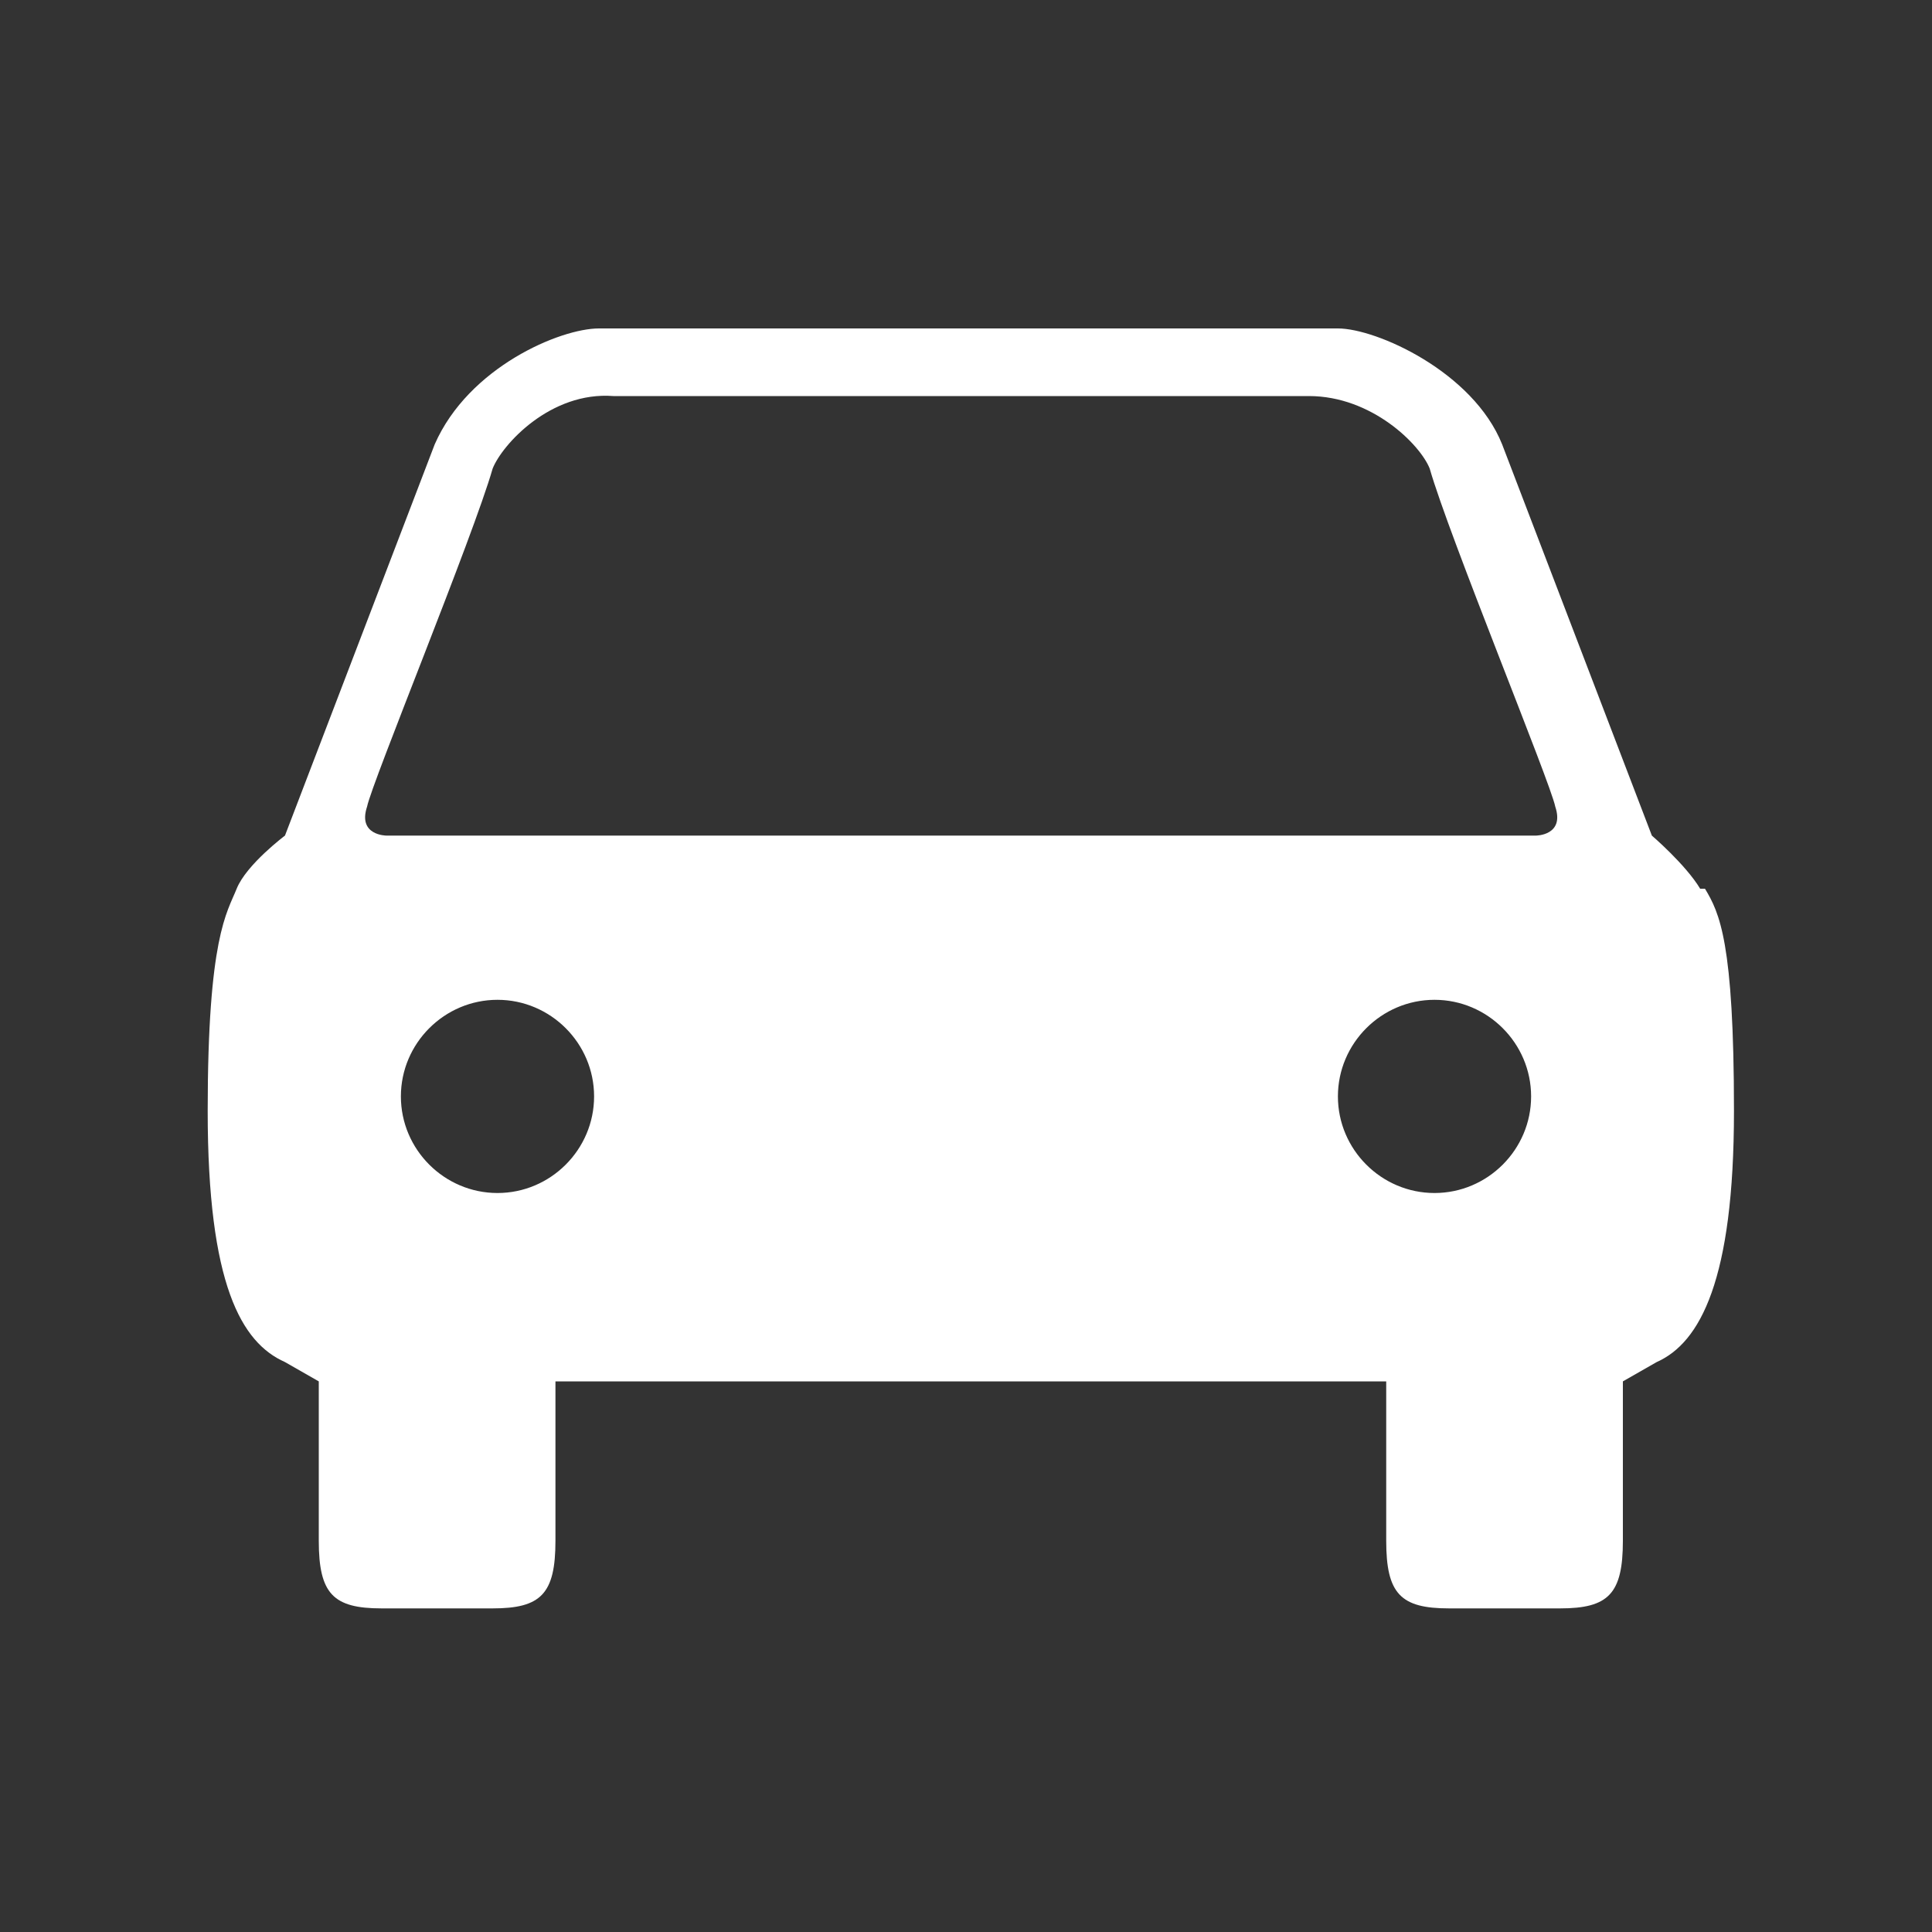
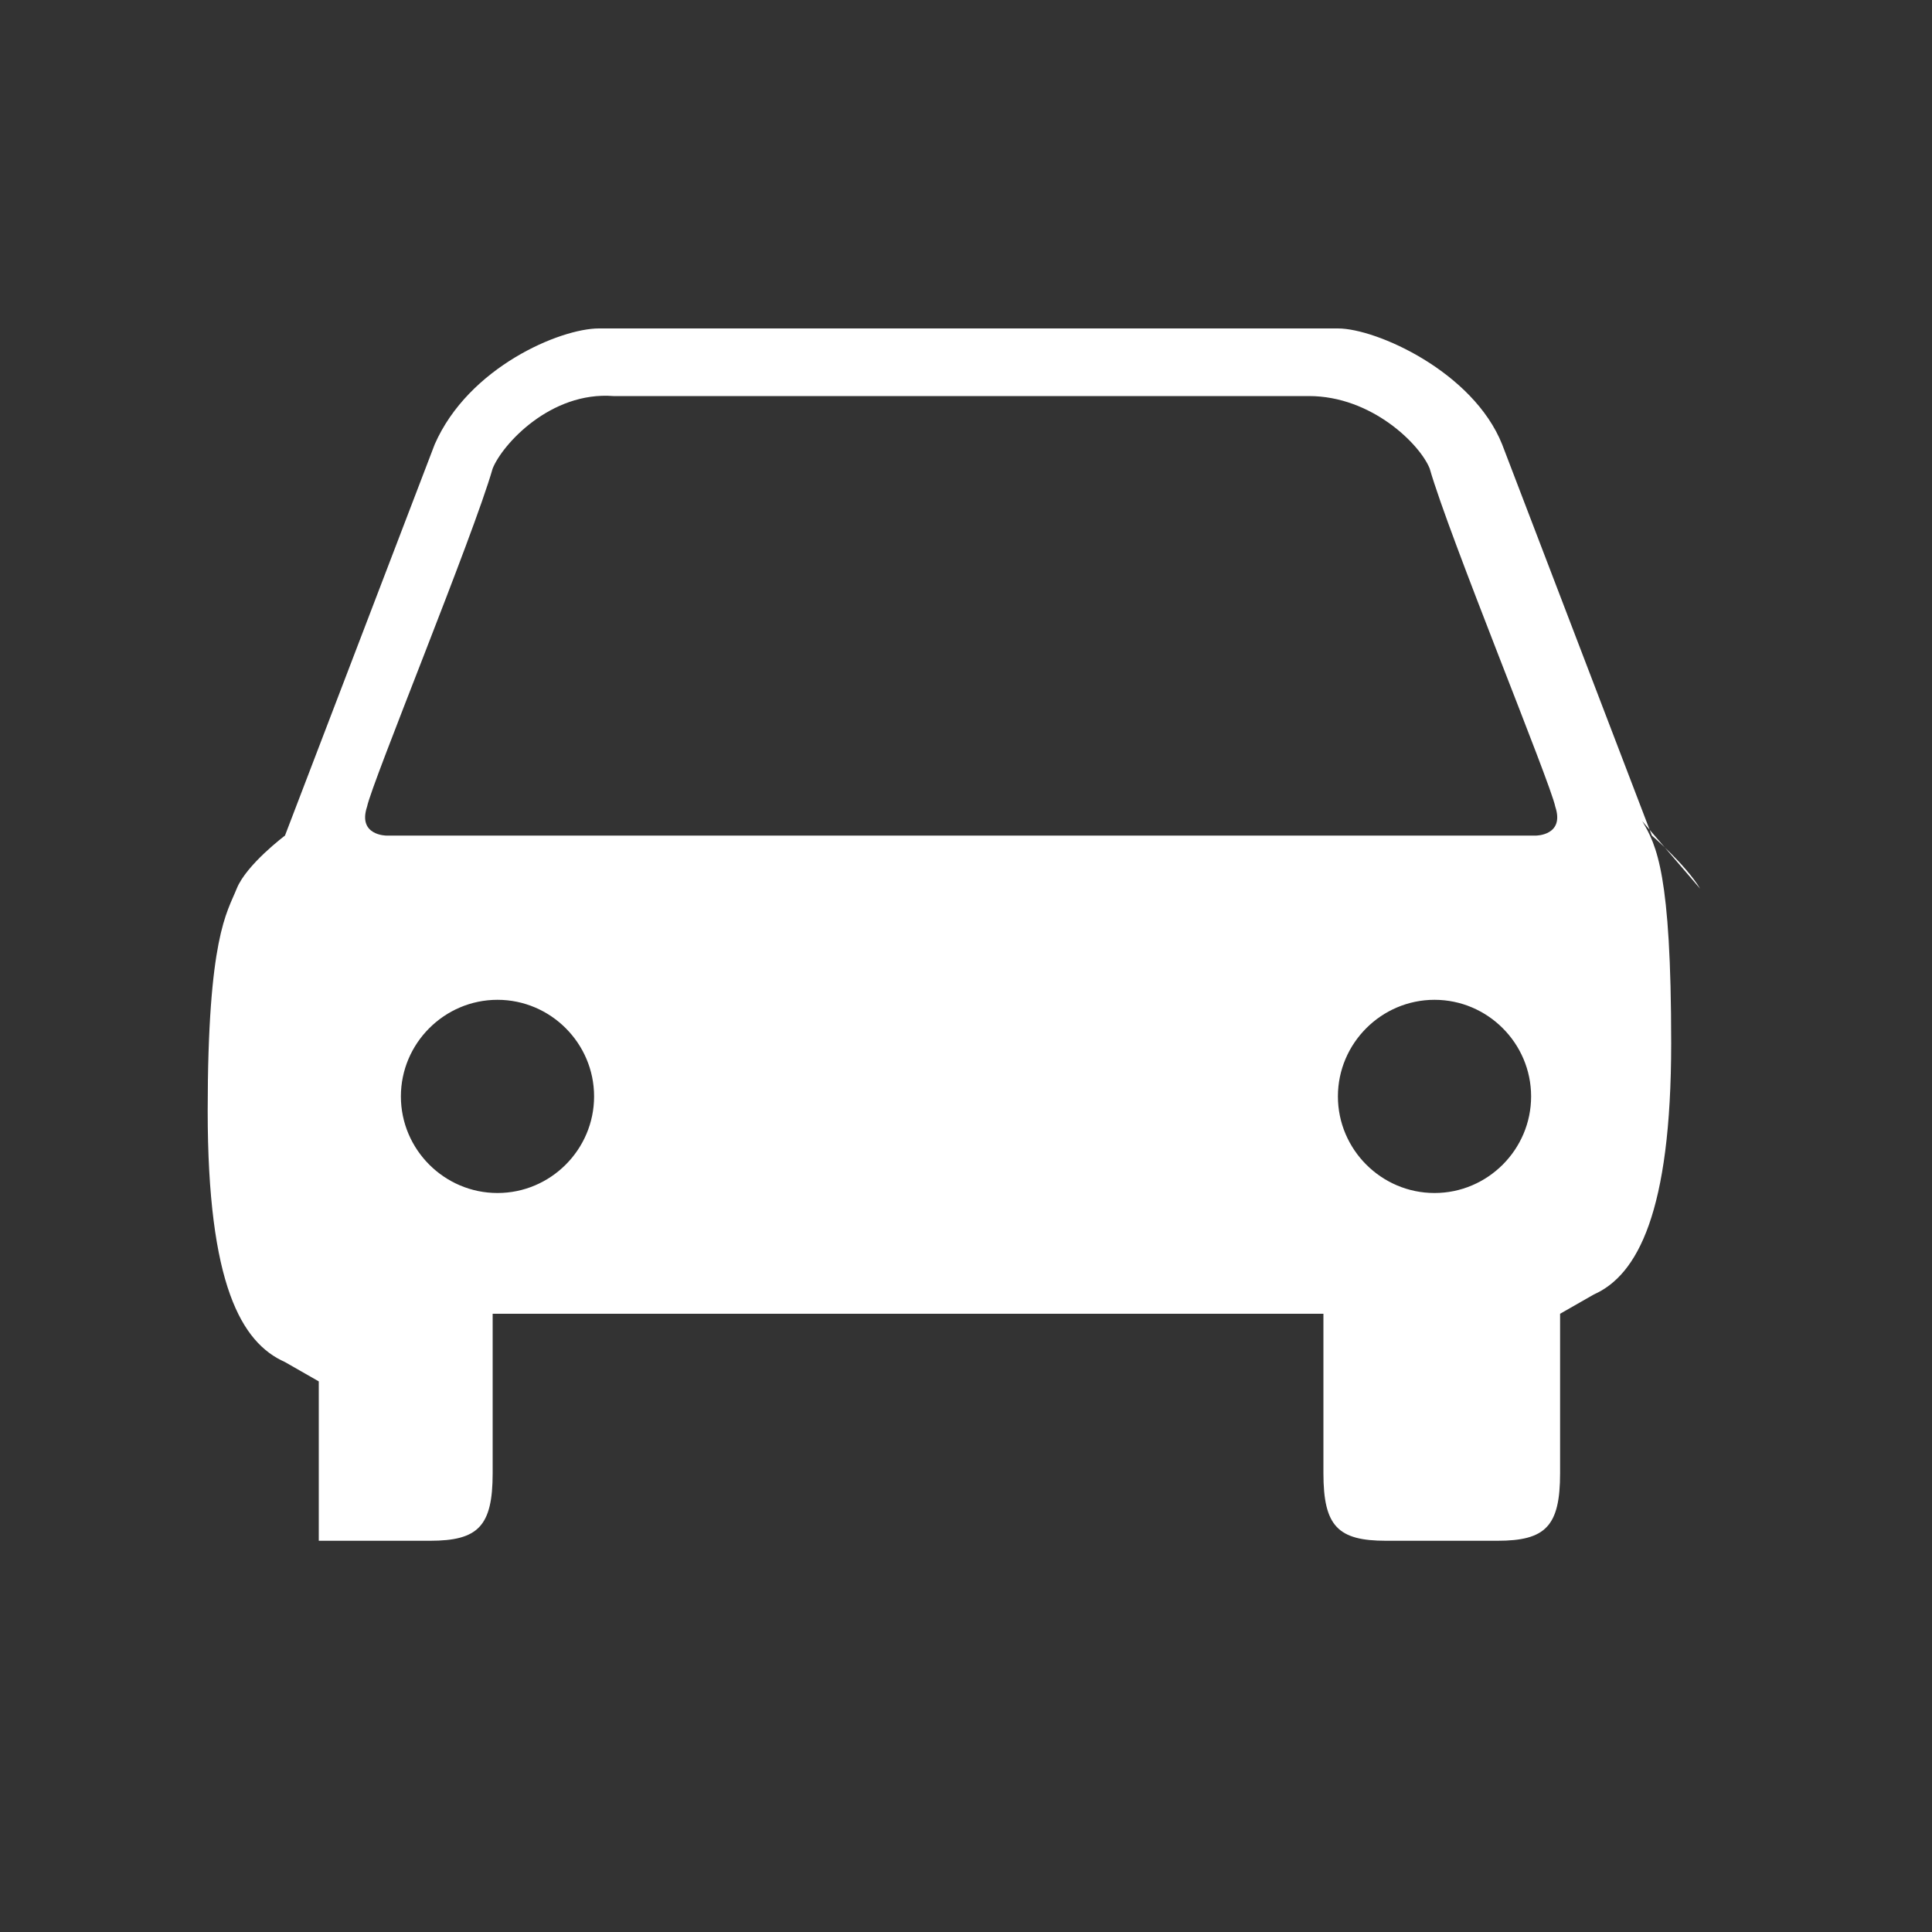
<svg xmlns="http://www.w3.org/2000/svg" version="1.1" viewBox="0 0 40 40">
  <rect x="0" y="0" width="40" height="40" fill="#333333" stroke="none" />
  <defs>
    <style>
      .cls-1 {
        fill: #fff;
      }
    </style>
  </defs>
  <g>
    <g id="_レイヤー_1" data-name="レイヤー_1">
-       <path class="cls-1" d="M35.2,18.4c-.3-.5-1-1.1-1-1.1l-3.1-8.1c-.6-1.5-2.6-2.4-3.4-2.4h-15.3c-.8,0-2.7.8-3.4,2.4l-3.1,8.1s-.8.6-1,1.1-.6,1-.6,4.6.7,4.8,1.6,5.2l.7.4v3.3c0,1.1.3,1.4,1.3,1.4h2.3c1,0,1.3-.3,1.3-1.4v-3.3h17.2v3.3c0,1.1.3,1.4,1.3,1.4h2.3c1,0,1.3-.3,1.3-1.4v-3.3l.7-.4c.9-.4,1.6-1.7,1.6-5.2s-.3-4.1-.6-4.6h0ZM10.3,24.7c-1.1,0-2-.9-2-2s.9-2,2-2,2,.9,2,2-.9,2-2,2ZM29.7,24.7c-1.1,0-2-.9-2-2s.9-2,2-2,2,.9,2,2-.9,2-2,2ZM32,17.3H8s-.6,0-.4-.6c.1-.5,2.2-5.6,2.6-7,.2-.5,1.2-1.6,2.5-1.5h14.4c1.3,0,2.3,1,2.5,1.5.4,1.4,2.5,6.5,2.6,7,.2.6-.4.6-.4.6Z" />
+       <path class="cls-1" d="M35.2,18.4c-.3-.5-1-1.1-1-1.1l-3.1-8.1c-.6-1.5-2.6-2.4-3.4-2.4h-15.3c-.8,0-2.7.8-3.4,2.4l-3.1,8.1s-.8.6-1,1.1-.6,1-.6,4.6.7,4.8,1.6,5.2l.7.4v3.3h2.3c1,0,1.3-.3,1.3-1.4v-3.3h17.2v3.3c0,1.1.3,1.4,1.3,1.4h2.3c1,0,1.3-.3,1.3-1.4v-3.3l.7-.4c.9-.4,1.6-1.7,1.6-5.2s-.3-4.1-.6-4.6h0ZM10.3,24.7c-1.1,0-2-.9-2-2s.9-2,2-2,2,.9,2,2-.9,2-2,2ZM29.7,24.7c-1.1,0-2-.9-2-2s.9-2,2-2,2,.9,2,2-.9,2-2,2ZM32,17.3H8s-.6,0-.4-.6c.1-.5,2.2-5.6,2.6-7,.2-.5,1.2-1.6,2.5-1.5h14.4c1.3,0,2.3,1,2.5,1.5.4,1.4,2.5,6.5,2.6,7,.2.6-.4.6-.4.6Z" />
    </g>
  </g>
</svg>